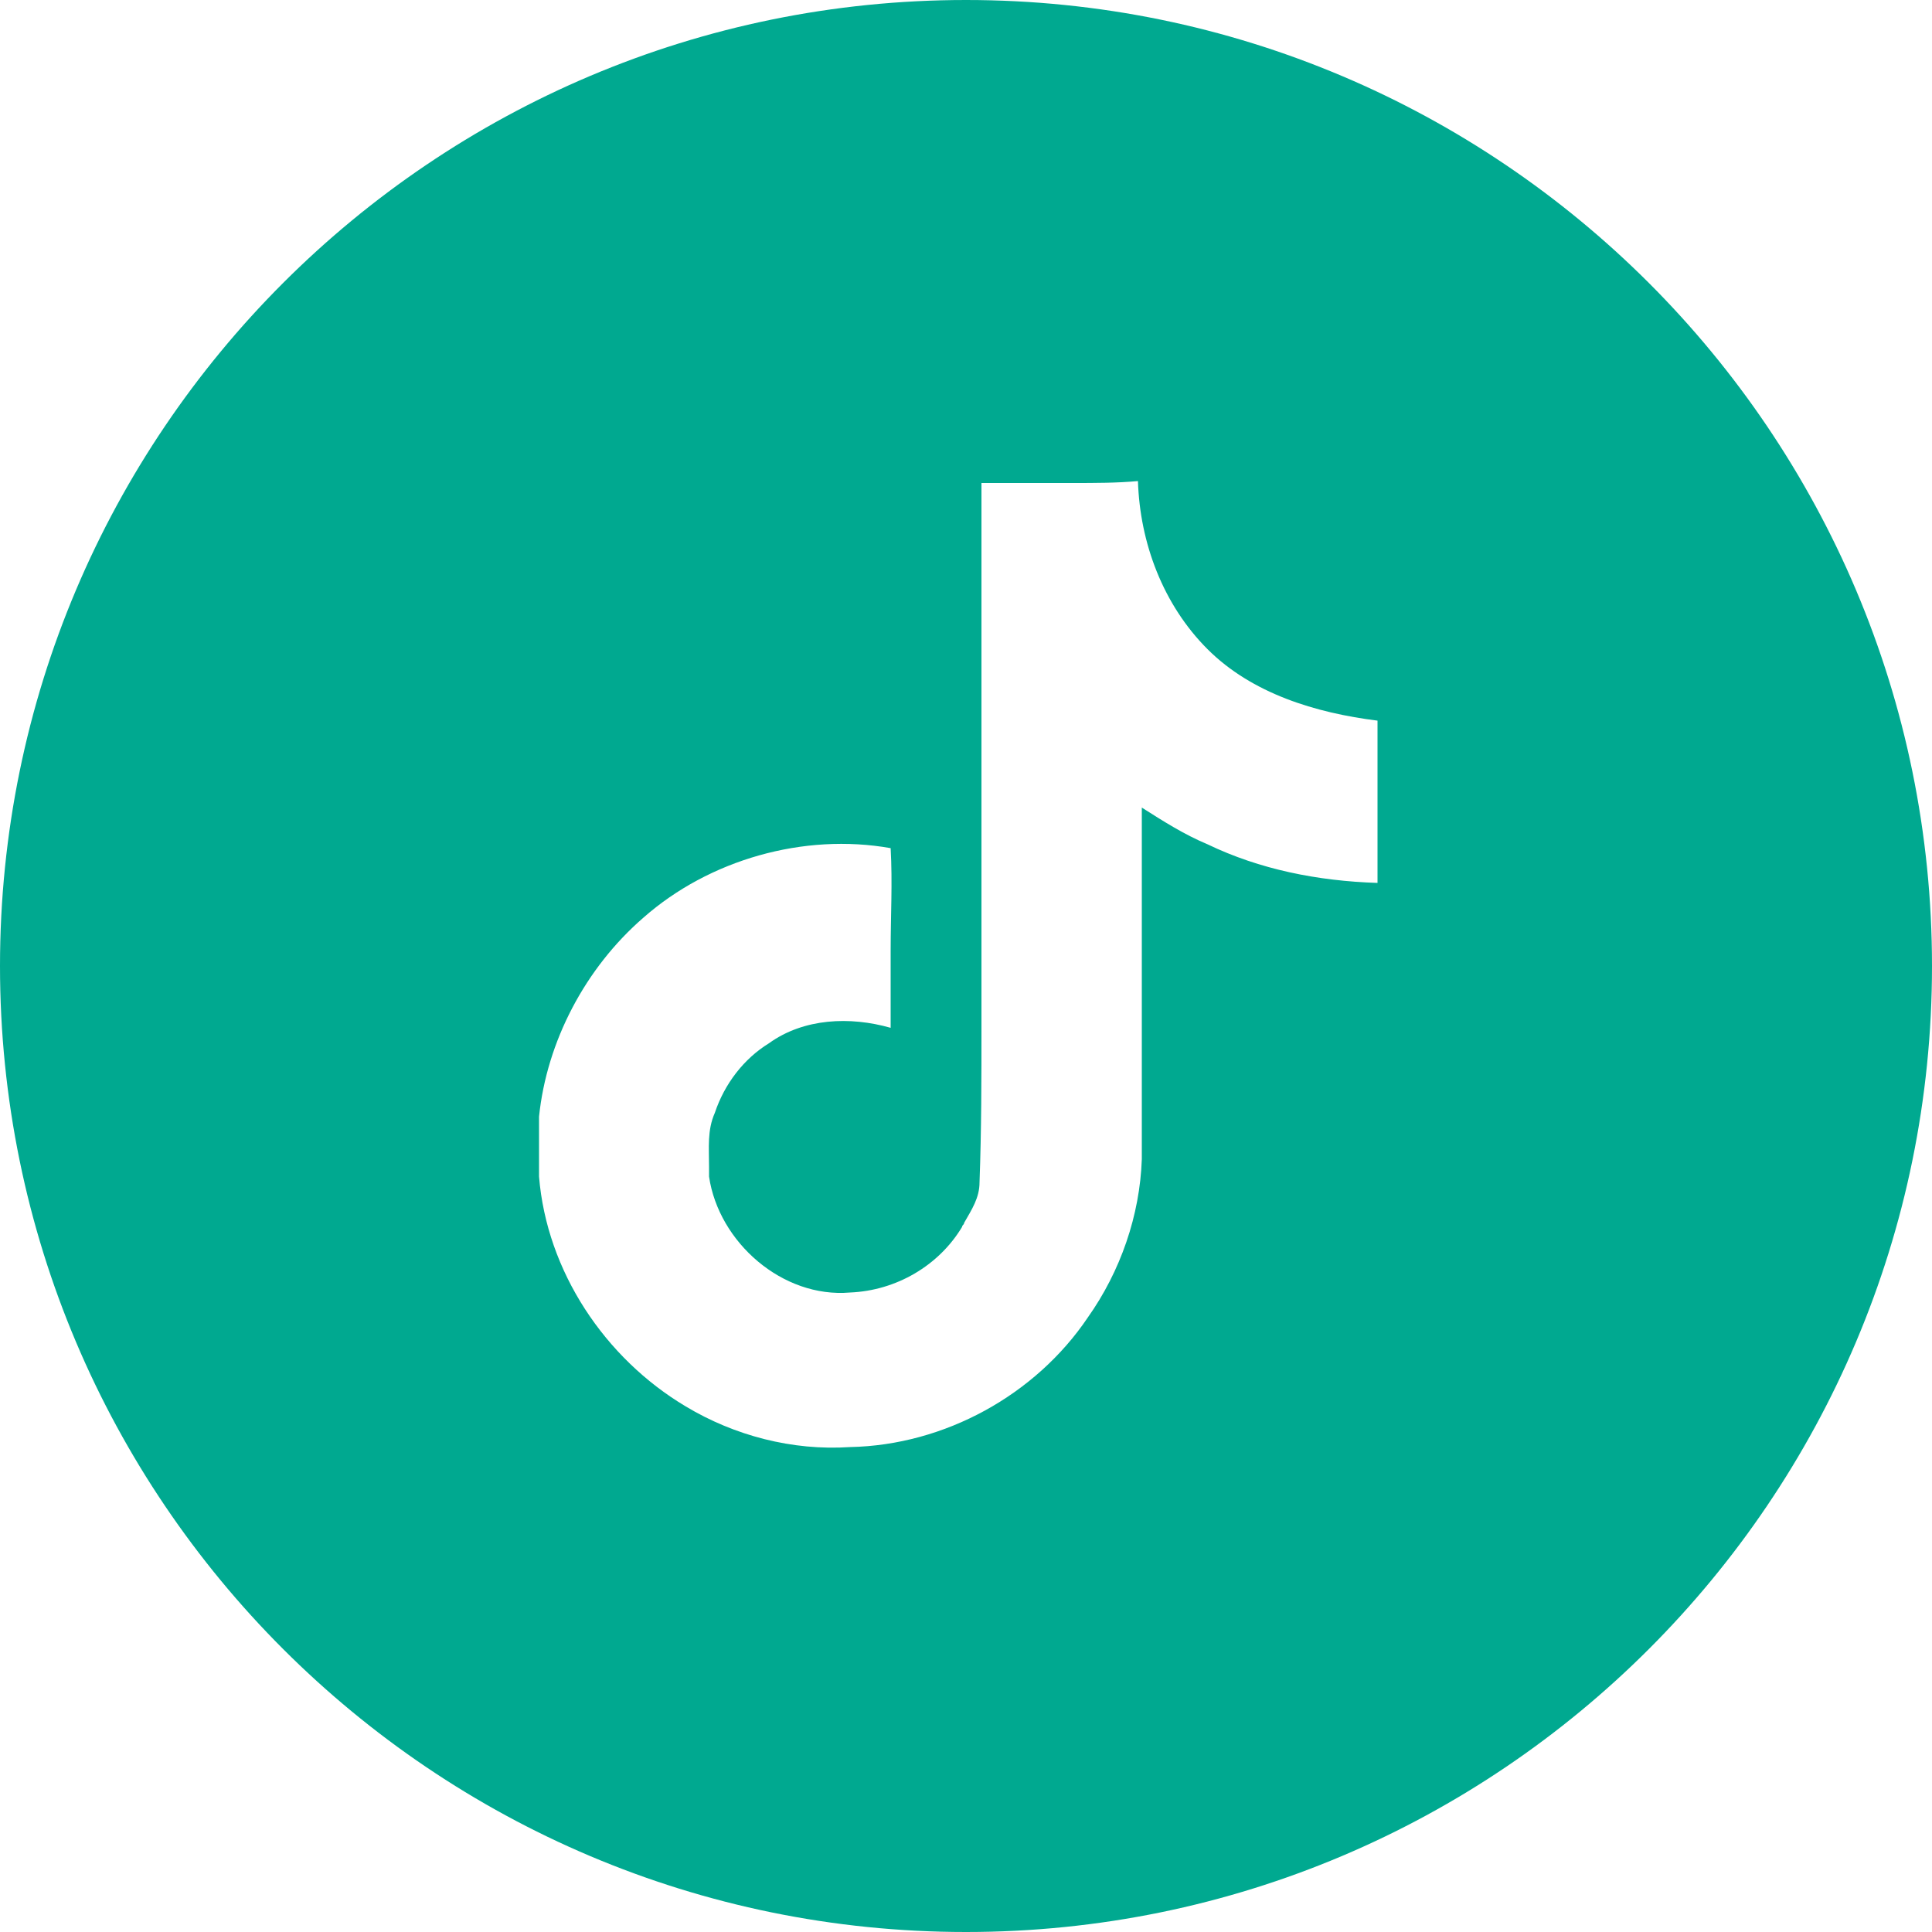
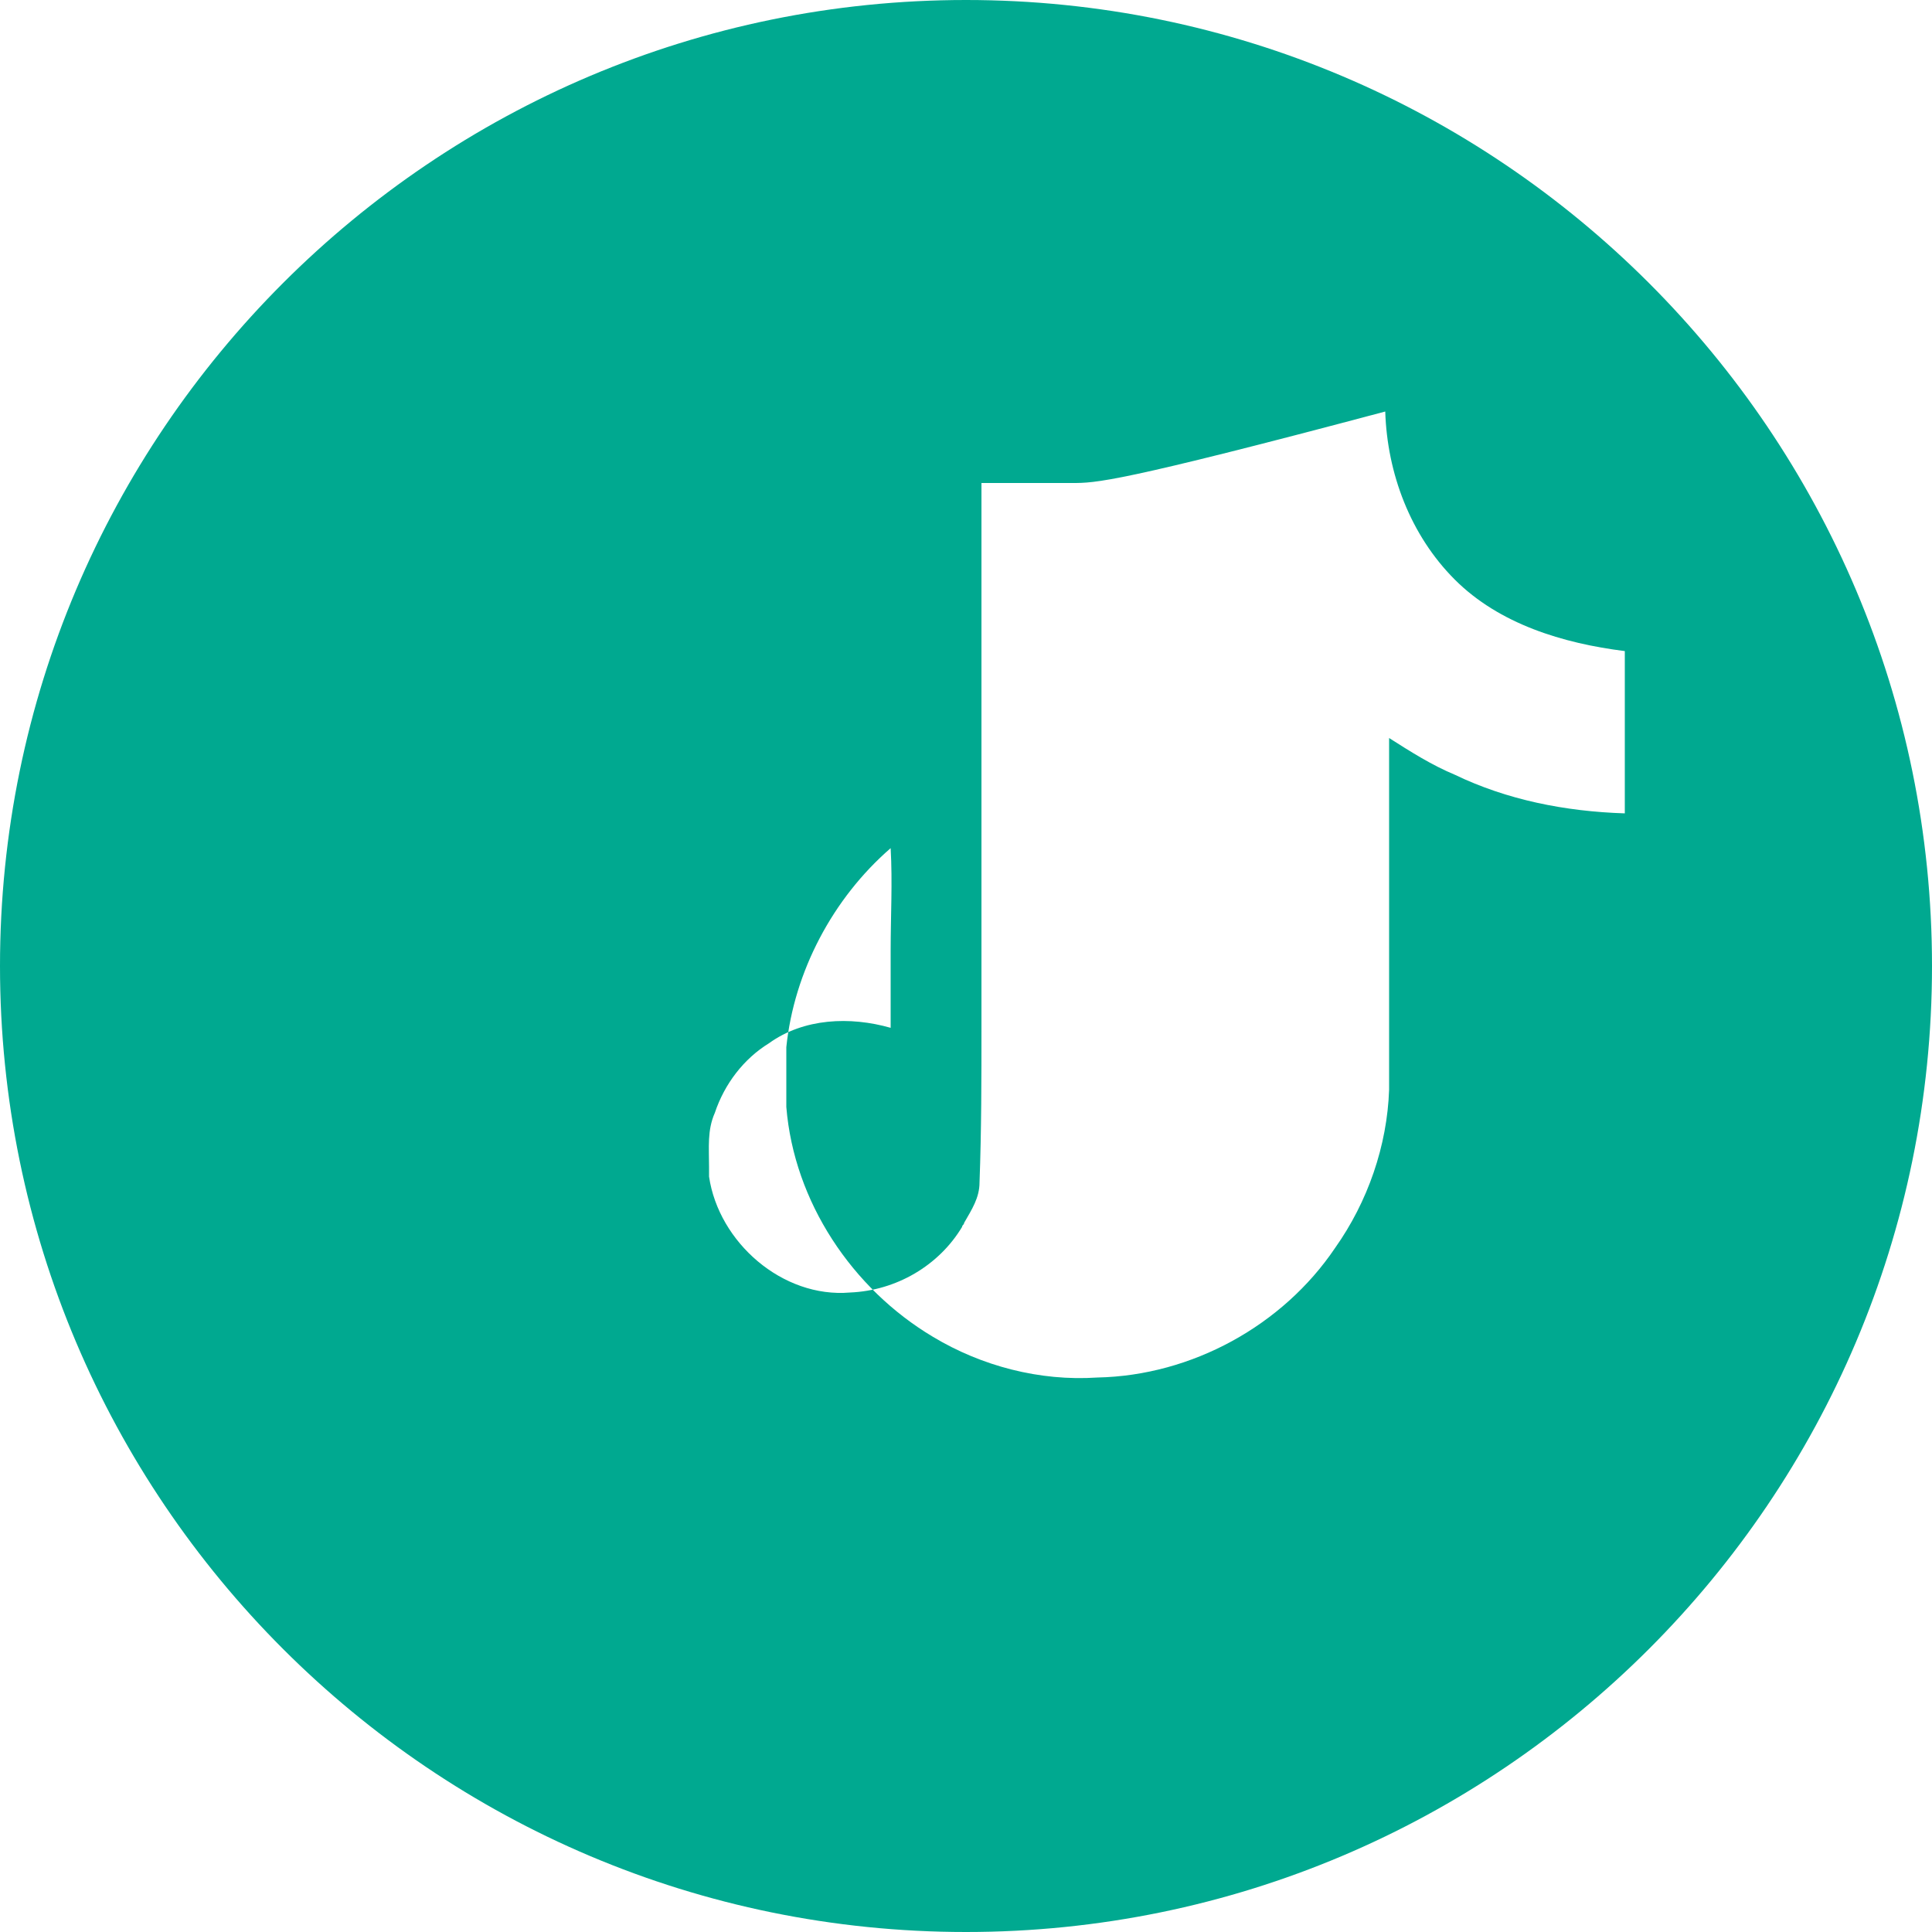
<svg xmlns="http://www.w3.org/2000/svg" version="1.1" id="Layer_1" x="0px" y="0px" viewBox="0 0 100 100" style="enable-background:new 0 0 100 100;" xml:space="preserve">
  <style type="text/css"> .st0{fill-rule:evenodd;clip-rule:evenodd;fill:#00A990;} </style>
-   <path class="st0" d="M50,100c27.6,0,50-22.4,50-50S77.6,0,50,0S0,22.4,0,50S22.4,100,50,100z M55.5,25c-1.6,0-3.1,0-4.7,0l0,0 c0,5.4,0,10.7,0,16.1c0,3,0,6,0,9c0,1,0,2,0,3c0,2.7,0,5.4-0.1,8.1c0,0.8-0.4,1.4-0.8,2.1c0,0.1-0.1,0.1-0.1,0.2 c-1.2,2-3.4,3.3-5.8,3.4c-3.5,0.3-6.8-2.6-7.3-6c0-0.2,0-0.3,0-0.5c0-1-0.1-1.9,0.3-2.8c0.5-1.5,1.5-2.8,2.8-3.6 c1.8-1.3,4.2-1.4,6.3-0.8c0-1.3,0-2.6,0-4c0-1.8,0.1-3.5,0-5.3c-4.5-0.8-9.4,0.6-12.8,3.6c-3,2.6-5,6.4-5.4,10.3c0,1,0,2.1,0,3.1 c0.4,4.9,3.4,9.4,7.6,11.9c2.5,1.5,5.5,2.3,8.5,2.1c4.9-0.1,9.6-2.7,12.3-6.7c1.7-2.4,2.7-5.3,2.8-8.2c0-4,0-8,0-12 c0-2.1,0-4.1,0-6.2c1.1,0.7,2.2,1.4,3.4,1.9c2.7,1.3,5.7,1.9,8.8,2v-8.4c-3.2-0.4-6.5-1.4-8.8-3.7c-2.3-2.3-3.5-5.5-3.6-8.7 C57.8,25,56.7,25,55.5,25z" />
+   <path class="st0" d="M50,100c27.6,0,50-22.4,50-50S77.6,0,50,0S0,22.4,0,50S22.4,100,50,100z M55.5,25c-1.6,0-3.1,0-4.7,0l0,0 c0,5.4,0,10.7,0,16.1c0,3,0,6,0,9c0,1,0,2,0,3c0,2.7,0,5.4-0.1,8.1c0,0.8-0.4,1.4-0.8,2.1c0,0.1-0.1,0.1-0.1,0.2 c-1.2,2-3.4,3.3-5.8,3.4c-3.5,0.3-6.8-2.6-7.3-6c0-0.2,0-0.3,0-0.5c0-1-0.1-1.9,0.3-2.8c0.5-1.5,1.5-2.8,2.8-3.6 c1.8-1.3,4.2-1.4,6.3-0.8c0-1.3,0-2.6,0-4c0-1.8,0.1-3.5,0-5.3c-3,2.6-5,6.4-5.4,10.3c0,1,0,2.1,0,3.1 c0.4,4.9,3.4,9.4,7.6,11.9c2.5,1.5,5.5,2.3,8.5,2.1c4.9-0.1,9.6-2.7,12.3-6.7c1.7-2.4,2.7-5.3,2.8-8.2c0-4,0-8,0-12 c0-2.1,0-4.1,0-6.2c1.1,0.7,2.2,1.4,3.4,1.9c2.7,1.3,5.7,1.9,8.8,2v-8.4c-3.2-0.4-6.5-1.4-8.8-3.7c-2.3-2.3-3.5-5.5-3.6-8.7 C57.8,25,56.7,25,55.5,25z" />
</svg>